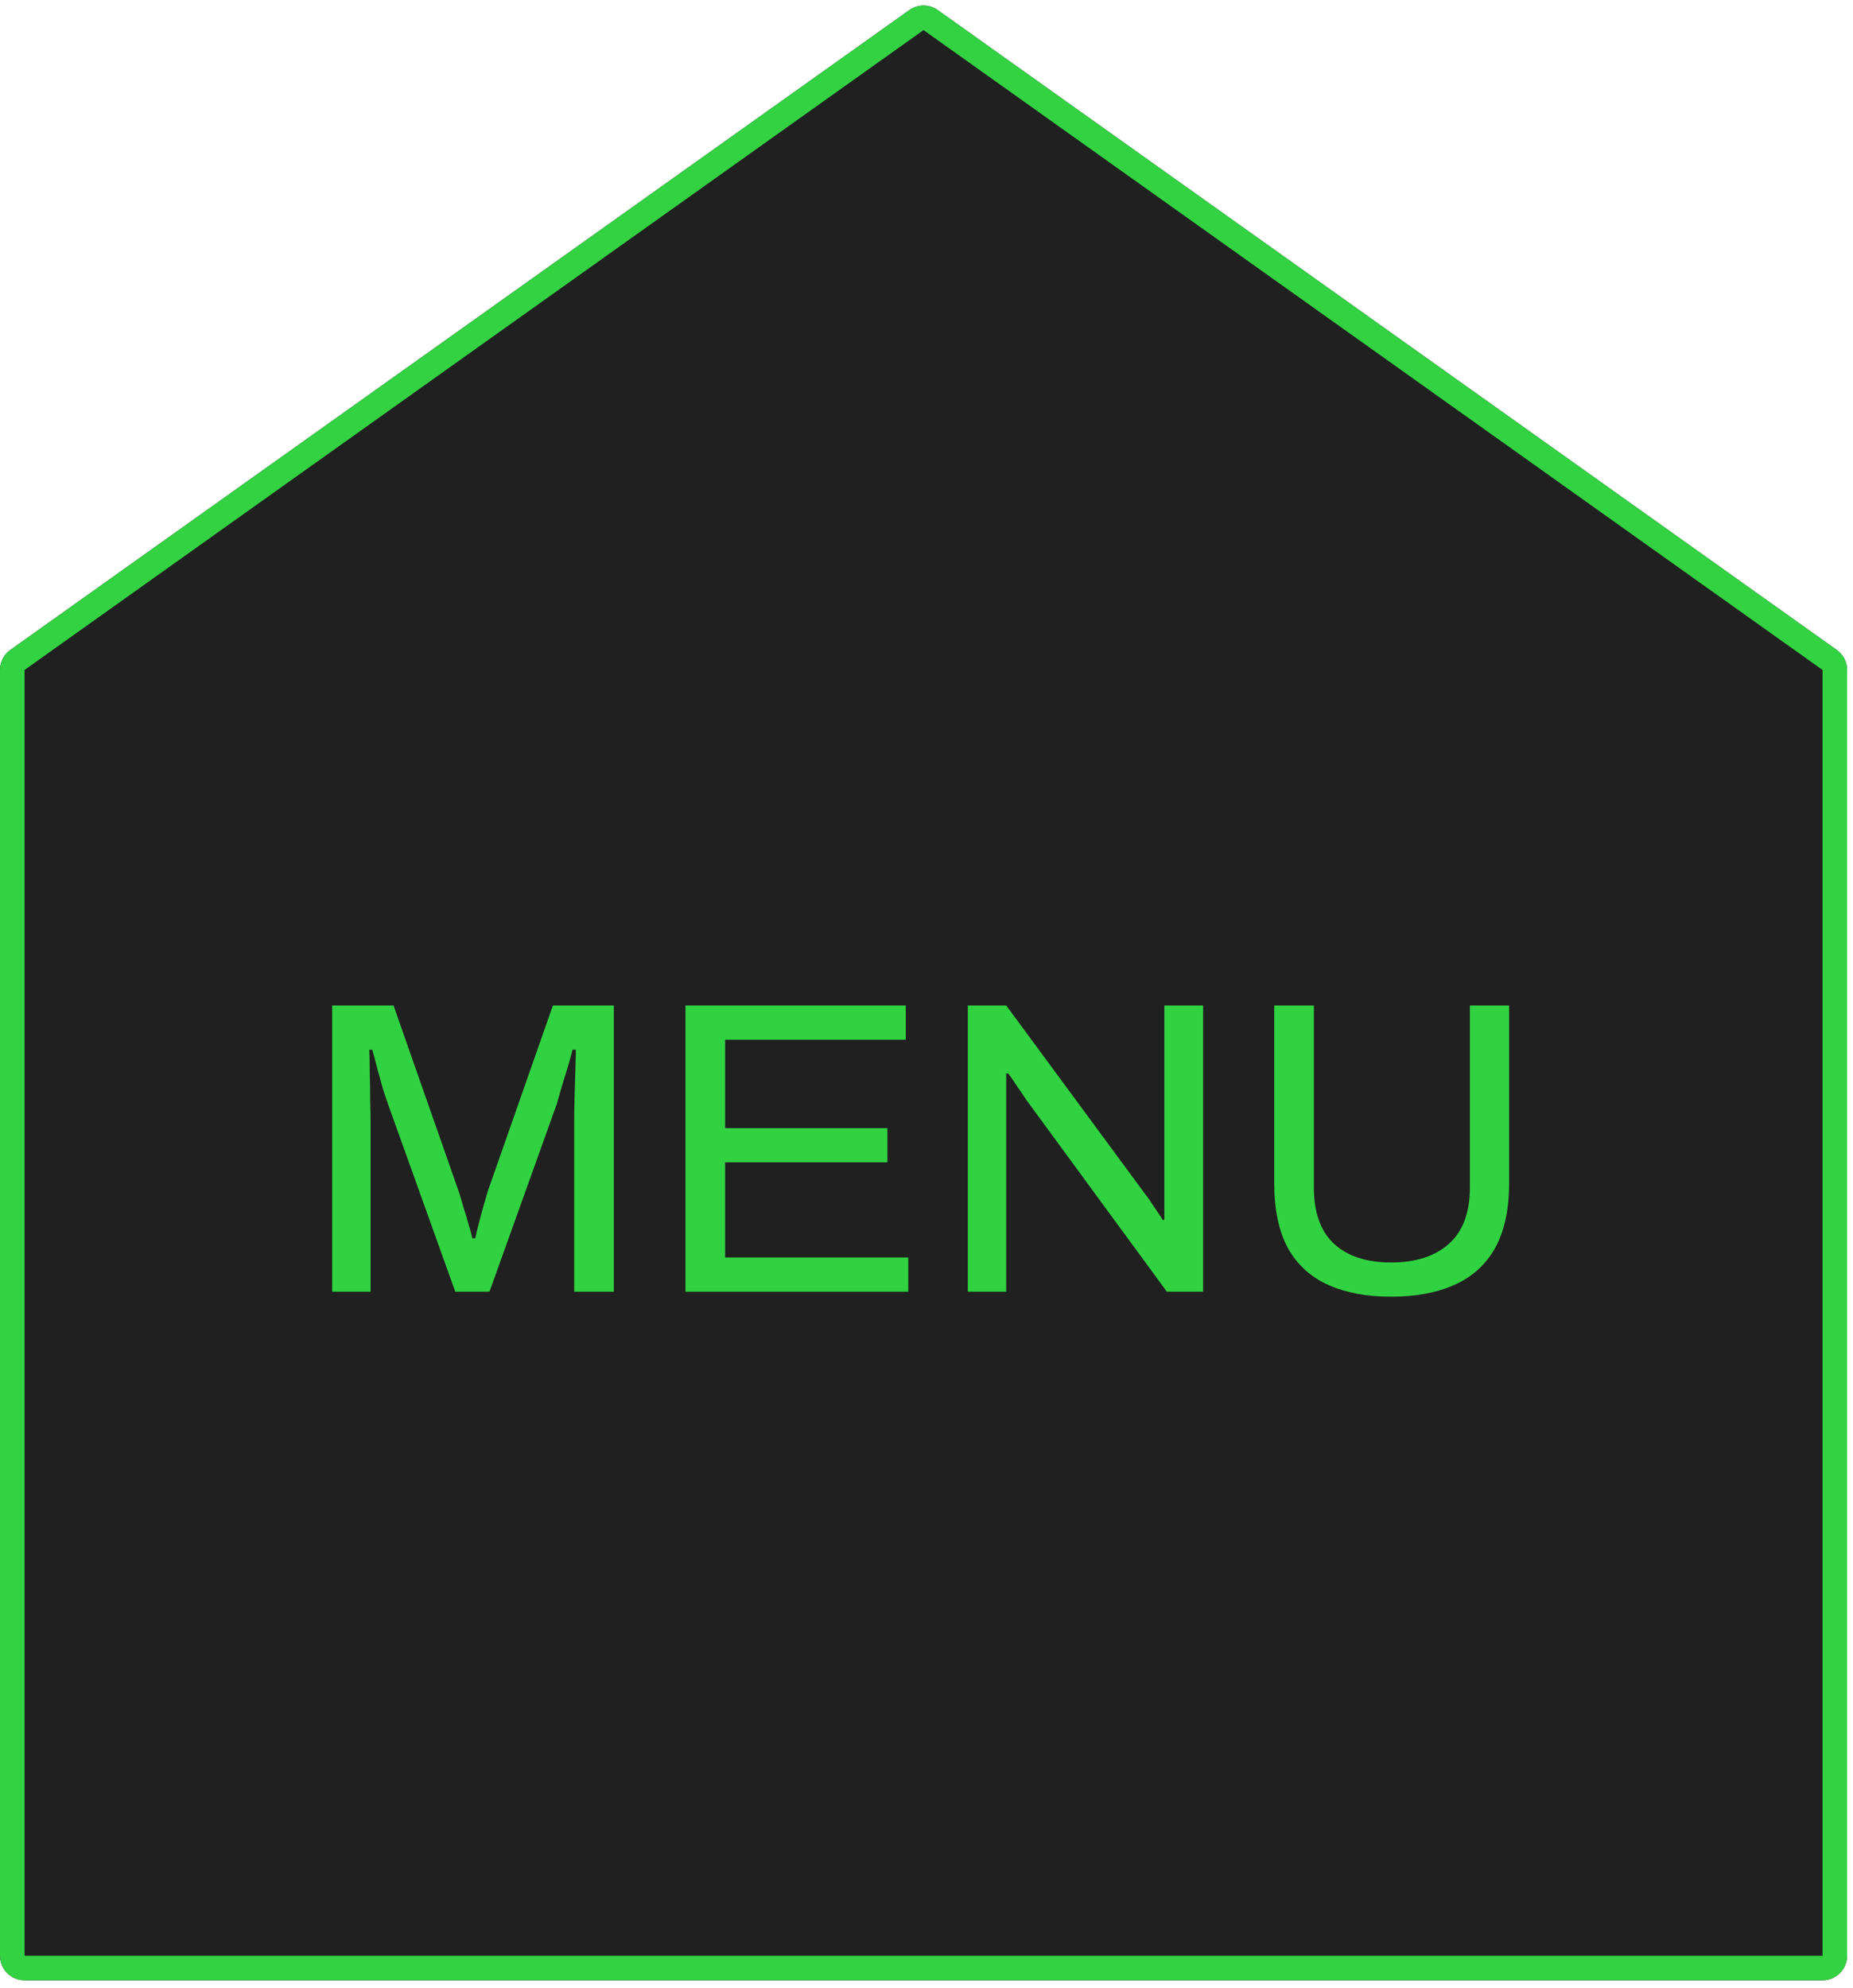
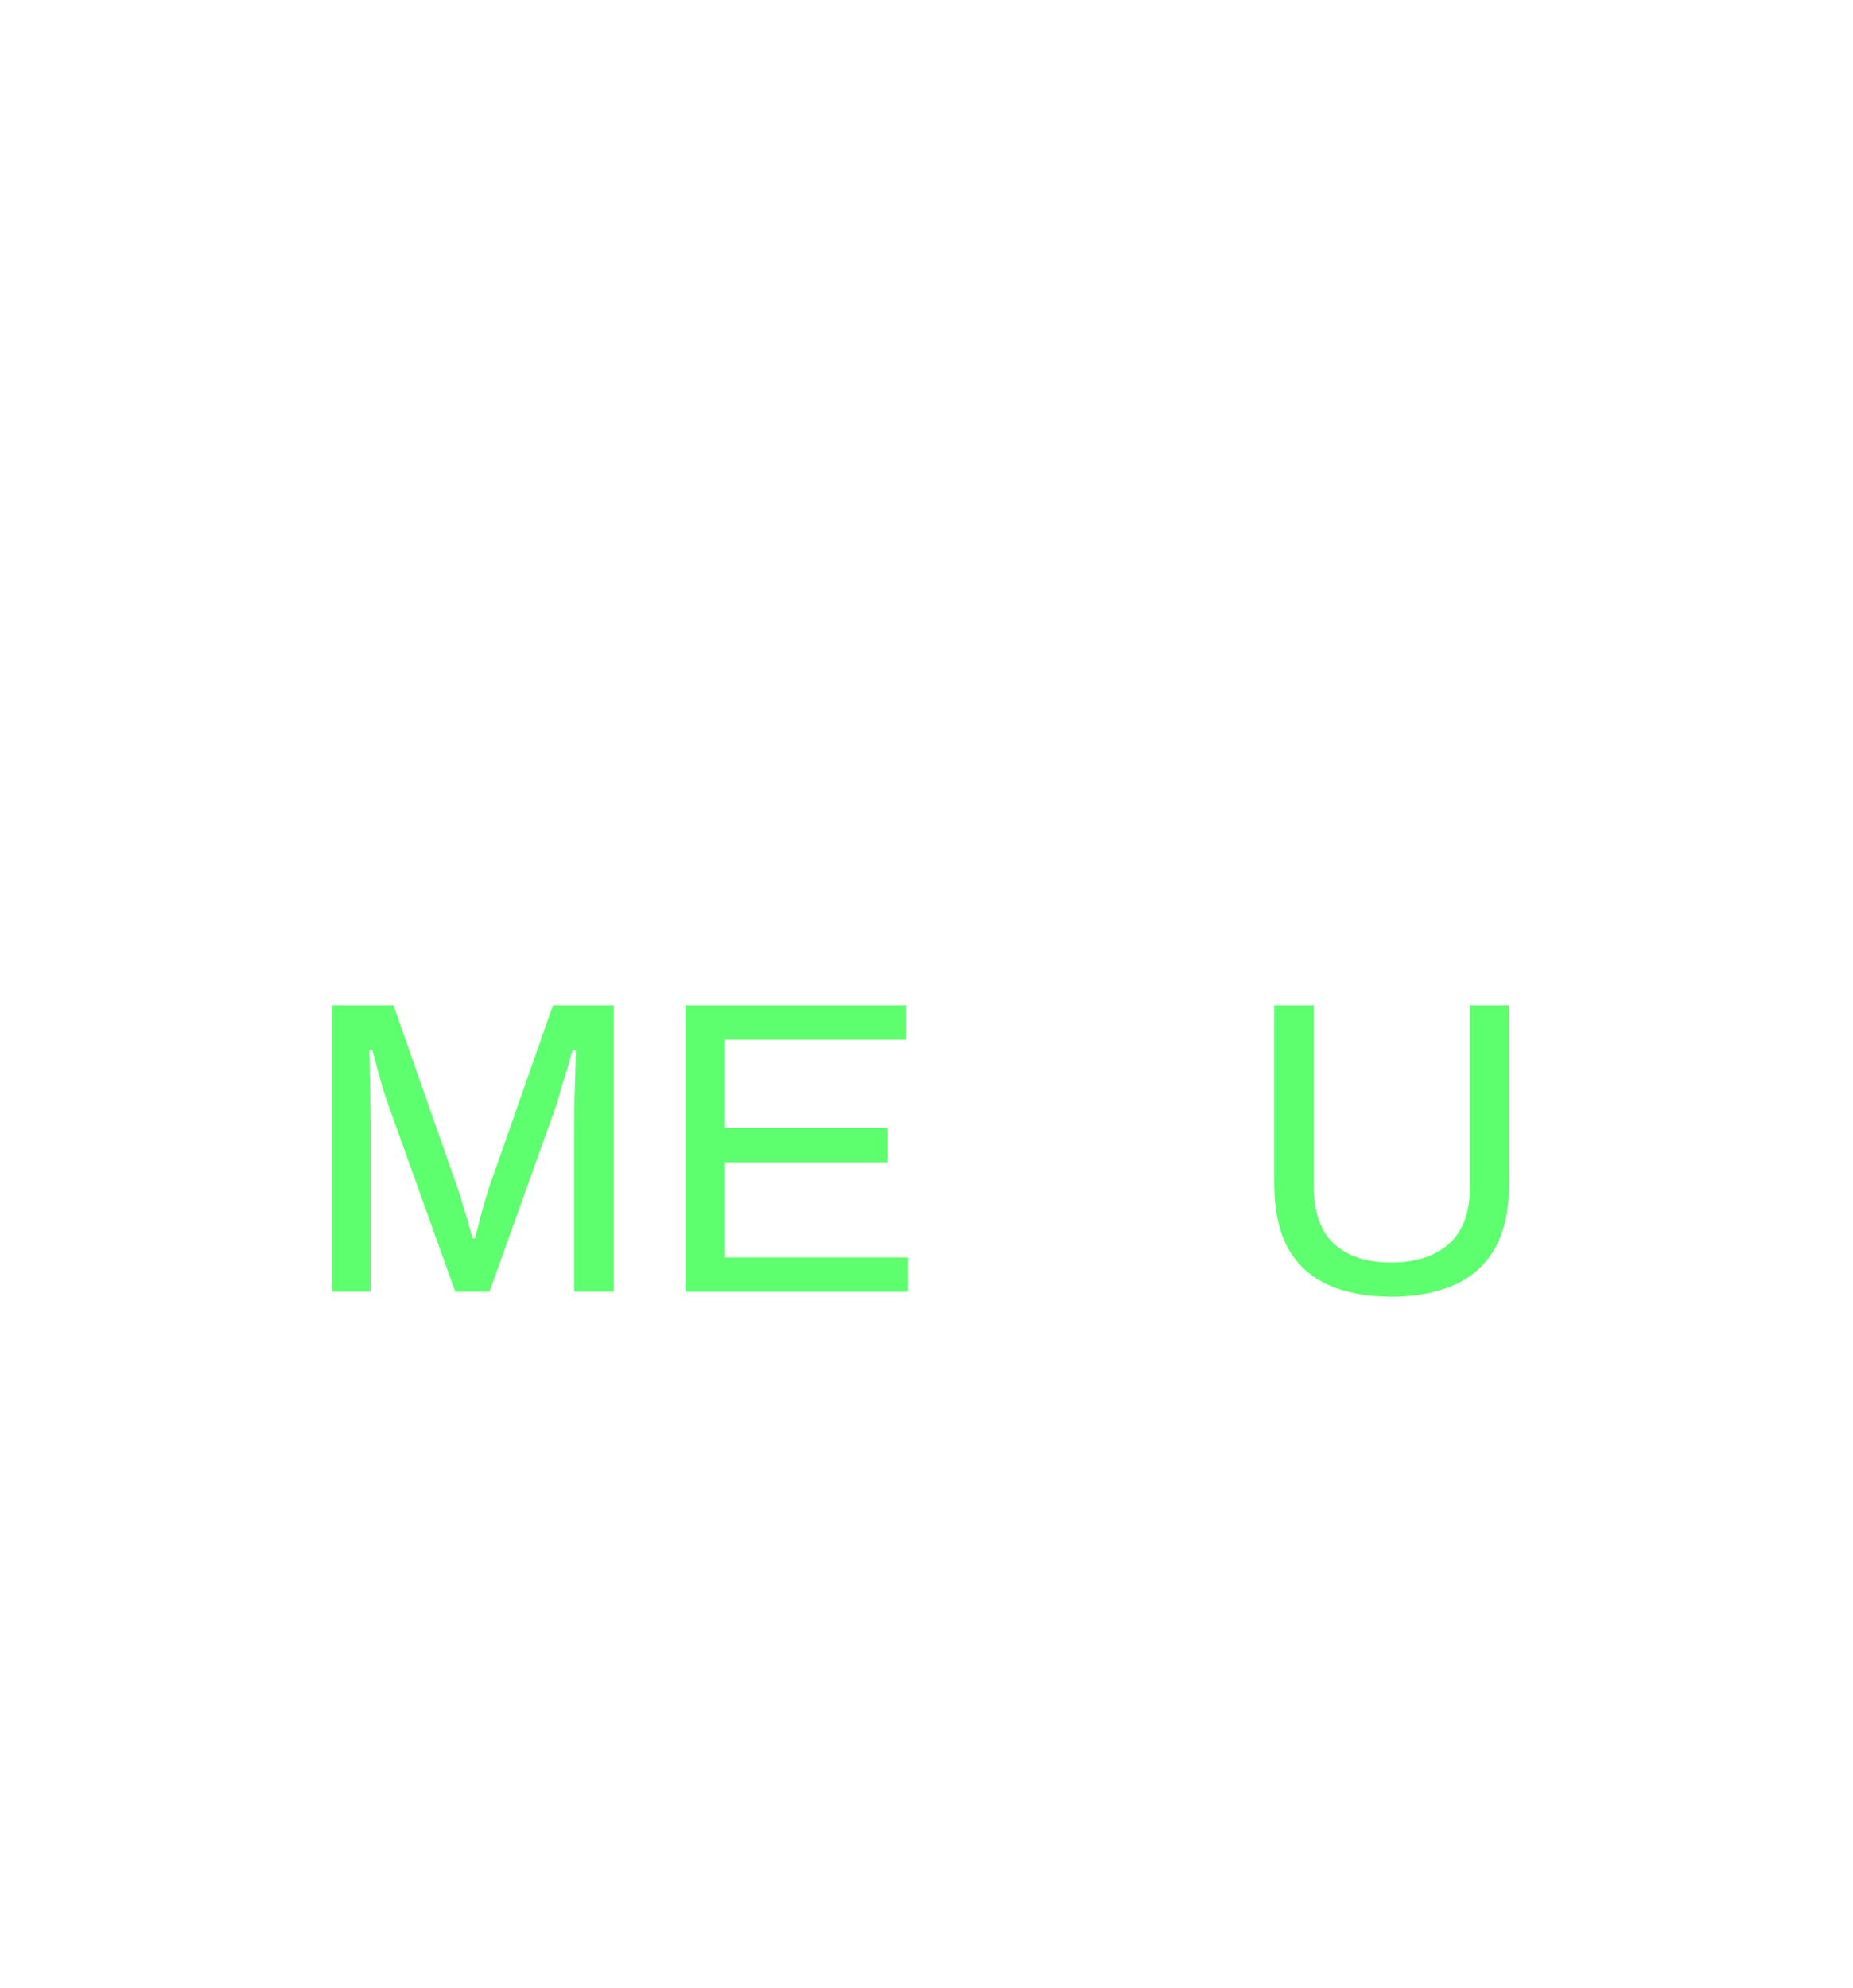
<svg xmlns="http://www.w3.org/2000/svg" width="151" height="162" viewBox="0 0 151 162" fill="none">
-   <path d="M0 54.592C0 53.945 0.313 53.338 0.84 52.963L74.099 0.824C74.793 0.33 75.724 0.33 76.418 0.824L149.677 52.963C150.204 53.338 150.517 53.945 150.517 54.592V159.363C150.517 160.468 149.621 161.363 148.517 161.363H2C0.895 161.363 0 160.468 0 159.363V54.592Z" fill="#202020" />
-   <path fill-rule="evenodd" clip-rule="evenodd" d="M148.517 159.363V54.592L75.258 2.453L2 54.592V159.363H148.517ZM0.84 52.963C0.313 53.338 0 53.945 0 54.592V159.363C0 160.468 0.895 161.363 2 161.363H148.517C149.621 161.363 150.517 160.468 150.517 159.363V54.592C150.517 53.945 150.204 53.338 149.677 52.963L76.418 0.824C75.724 0.33 74.793 0.33 74.099 0.824L0.84 52.963Z" fill="#32D242" />
  <path opacity="0.8" d="M113.356 105.662C111.384 105.662 109.684 105.344 108.256 104.71C106.828 104.075 105.729 103.078 104.958 101.718C104.21 100.335 103.836 98.567 103.836 96.414V81.93H107.066V96.754C107.066 98.794 107.61 100.324 108.698 101.344C109.809 102.364 111.361 102.874 113.356 102.874C115.373 102.874 116.949 102.364 118.082 101.344C119.215 100.324 119.782 98.794 119.782 96.754V81.93H122.978V96.414C122.978 98.567 122.593 100.335 121.822 101.718C121.051 103.078 119.941 104.075 118.49 104.71C117.062 105.344 115.351 105.662 113.356 105.662Z" fill="#36FF4A" />
-   <path opacity="0.8" d="M78.867 105.254V81.93H81.995L93.317 97.298C93.43 97.434 93.578 97.638 93.759 97.91C93.941 98.182 94.122 98.454 94.303 98.726C94.484 98.975 94.632 99.202 94.745 99.406H94.881C94.881 99.043 94.881 98.692 94.881 98.352C94.881 97.989 94.881 97.638 94.881 97.298V81.93H98.043V105.254H95.085L83.627 89.614C83.469 89.364 83.231 89.013 82.913 88.56C82.618 88.106 82.369 87.744 82.165 87.472H81.995C81.995 87.834 81.995 88.197 81.995 88.56C81.995 88.9 81.995 89.251 81.995 89.614V105.254H78.867Z" fill="#36FF4A" />
  <path opacity="0.8" d="M55.859 105.254V81.93H73.811V84.718H59.089V91.926H72.315V94.714H59.089V102.466H74.015V105.254H55.859Z" fill="#36FF4A" />
  <path opacity="0.8" d="M27.07 105.254V81.93H32.068L37.372 97.06C37.508 97.468 37.644 97.921 37.78 98.42C37.939 98.896 38.075 99.349 38.188 99.78C38.324 100.21 38.426 100.584 38.494 100.902H38.732C38.8 100.562 38.891 100.176 39.004 99.746C39.118 99.292 39.242 98.828 39.378 98.352C39.514 97.876 39.639 97.445 39.752 97.06L45.056 81.93H50.02V105.254H46.79V91.586C46.79 90.883 46.802 90.124 46.824 89.308C46.847 88.469 46.87 87.71 46.892 87.03C46.915 86.327 46.926 85.828 46.926 85.534H46.654C46.586 85.828 46.473 86.248 46.314 86.792C46.156 87.313 45.986 87.868 45.804 88.458C45.646 89.024 45.498 89.534 45.362 89.988L39.888 105.254H37.1L31.626 89.988C31.49 89.602 31.343 89.16 31.184 88.662C31.048 88.14 30.901 87.608 30.742 87.064C30.606 86.52 30.47 86.01 30.334 85.534H30.096C30.119 86.032 30.13 86.656 30.13 87.404C30.153 88.129 30.164 88.866 30.164 89.614C30.187 90.339 30.198 90.996 30.198 91.586V105.254H27.07Z" fill="#36FF4A" />
</svg>